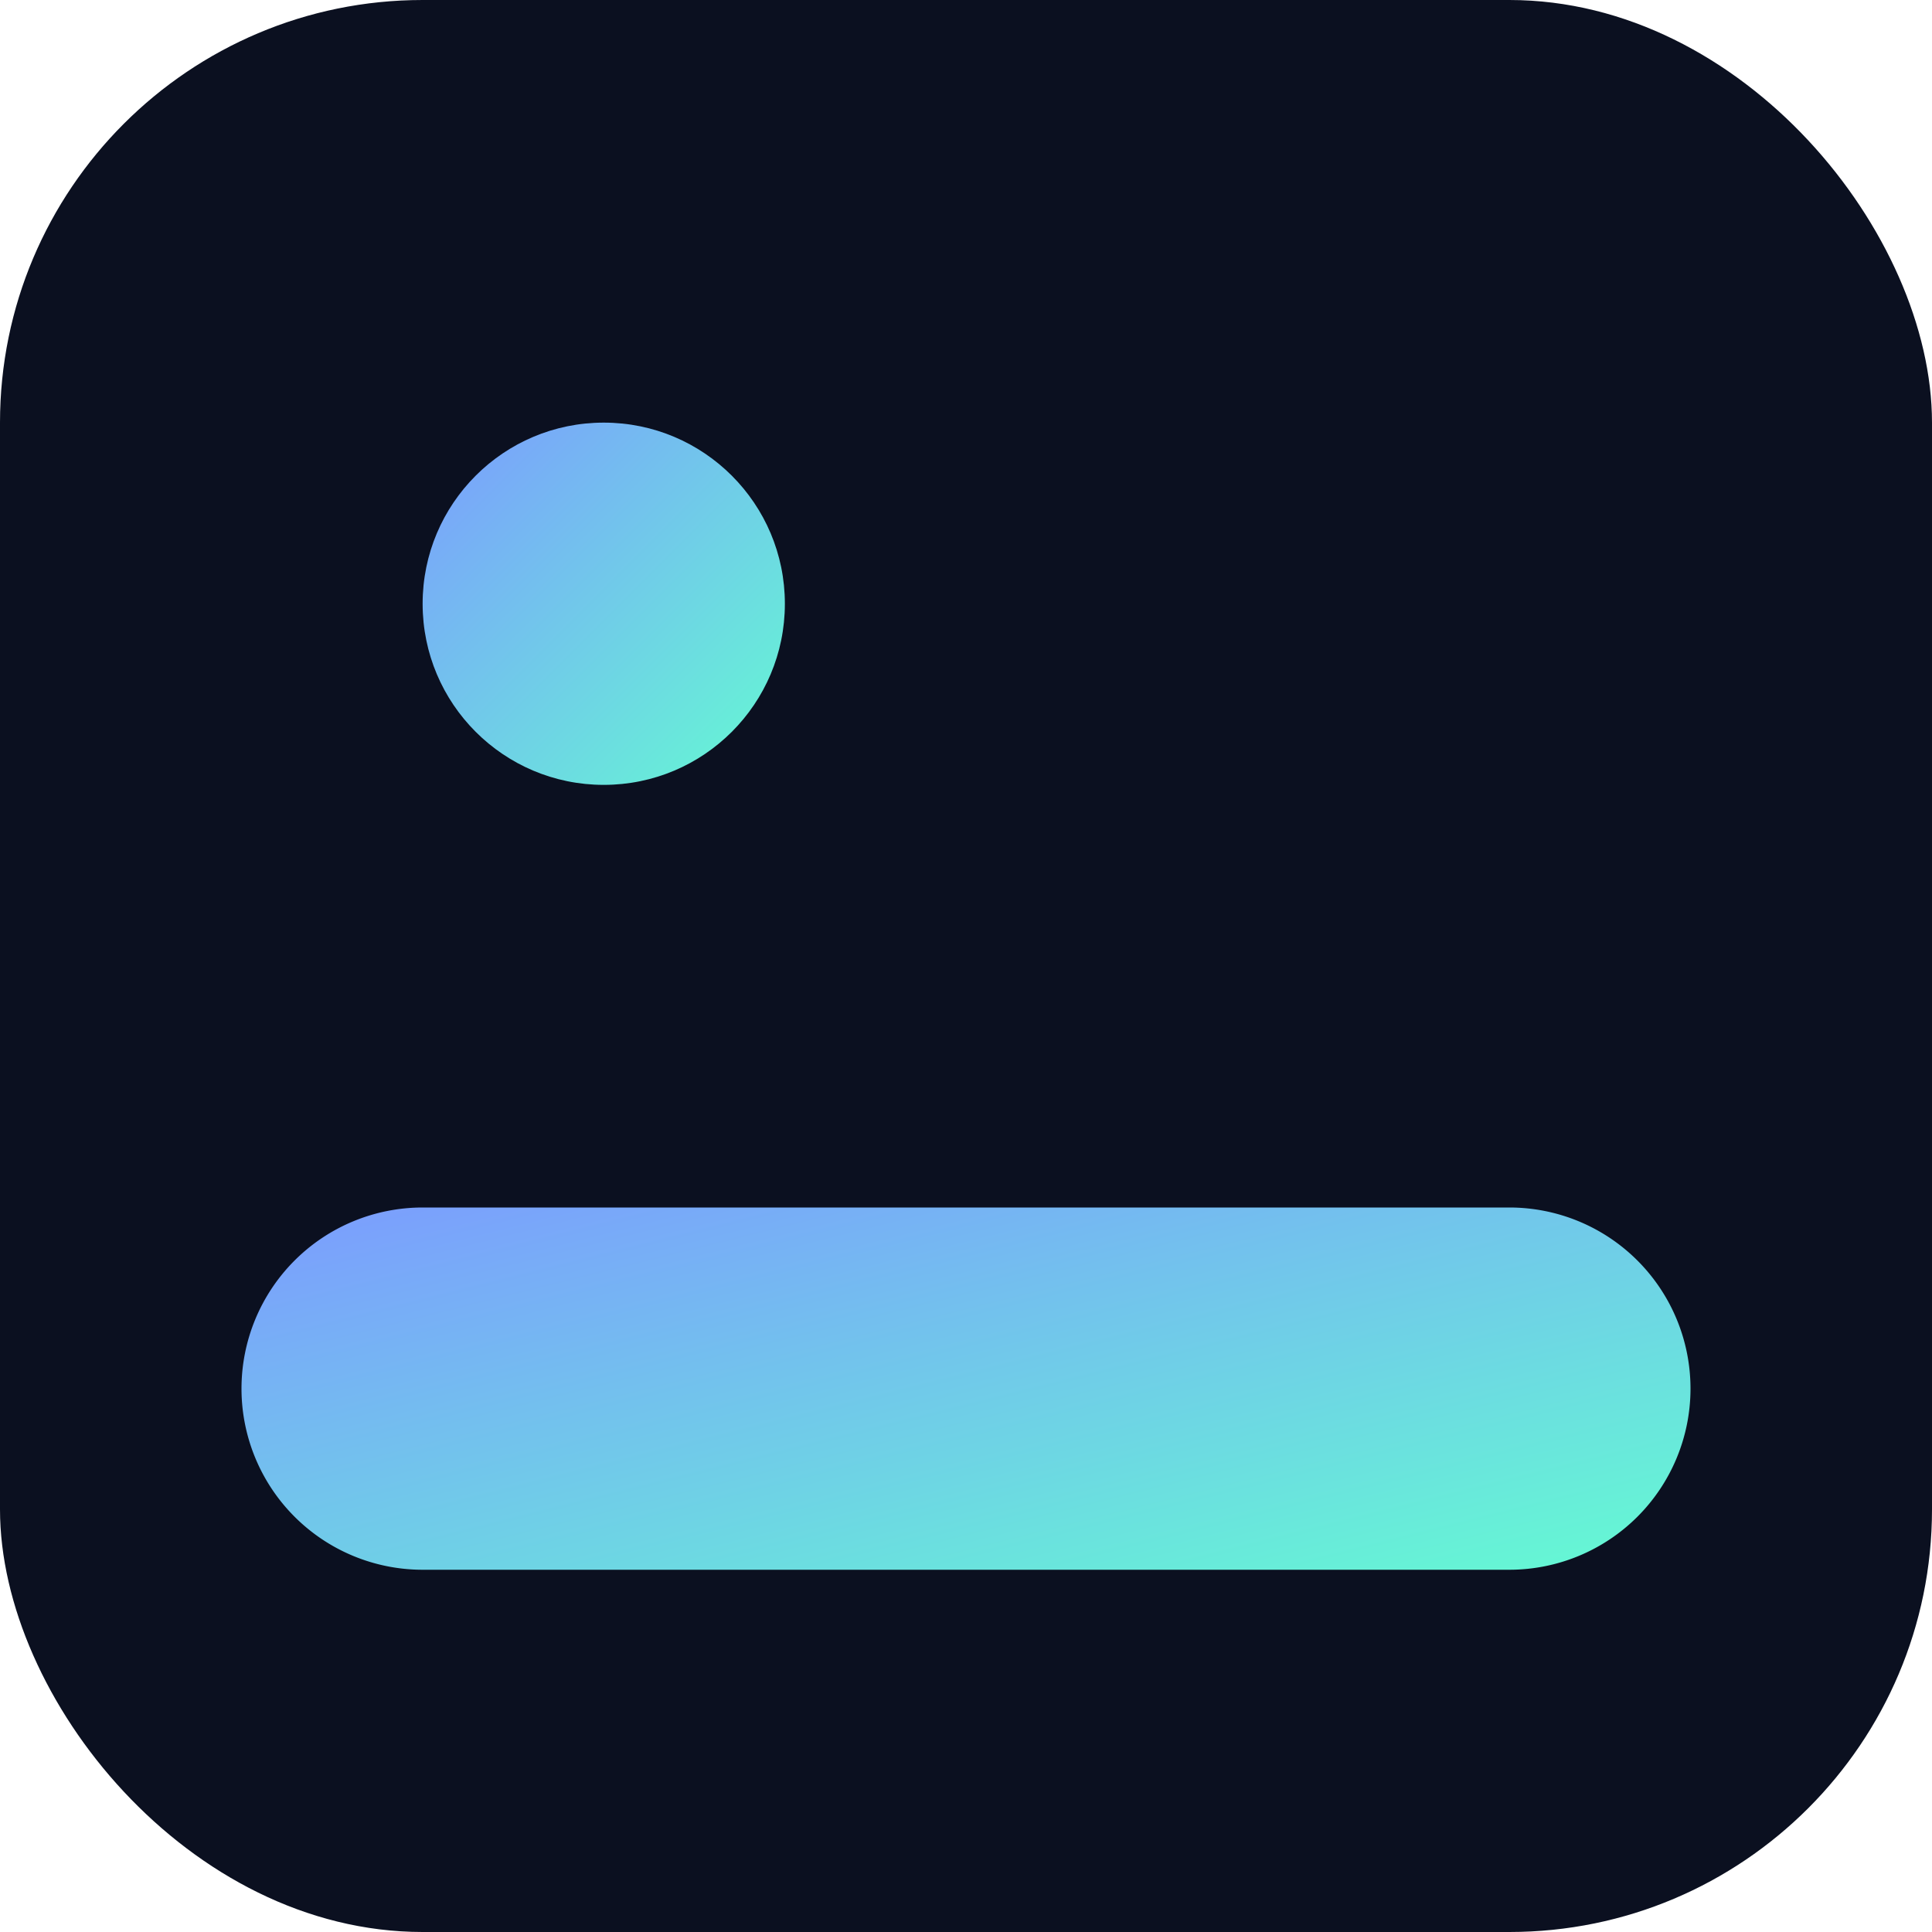
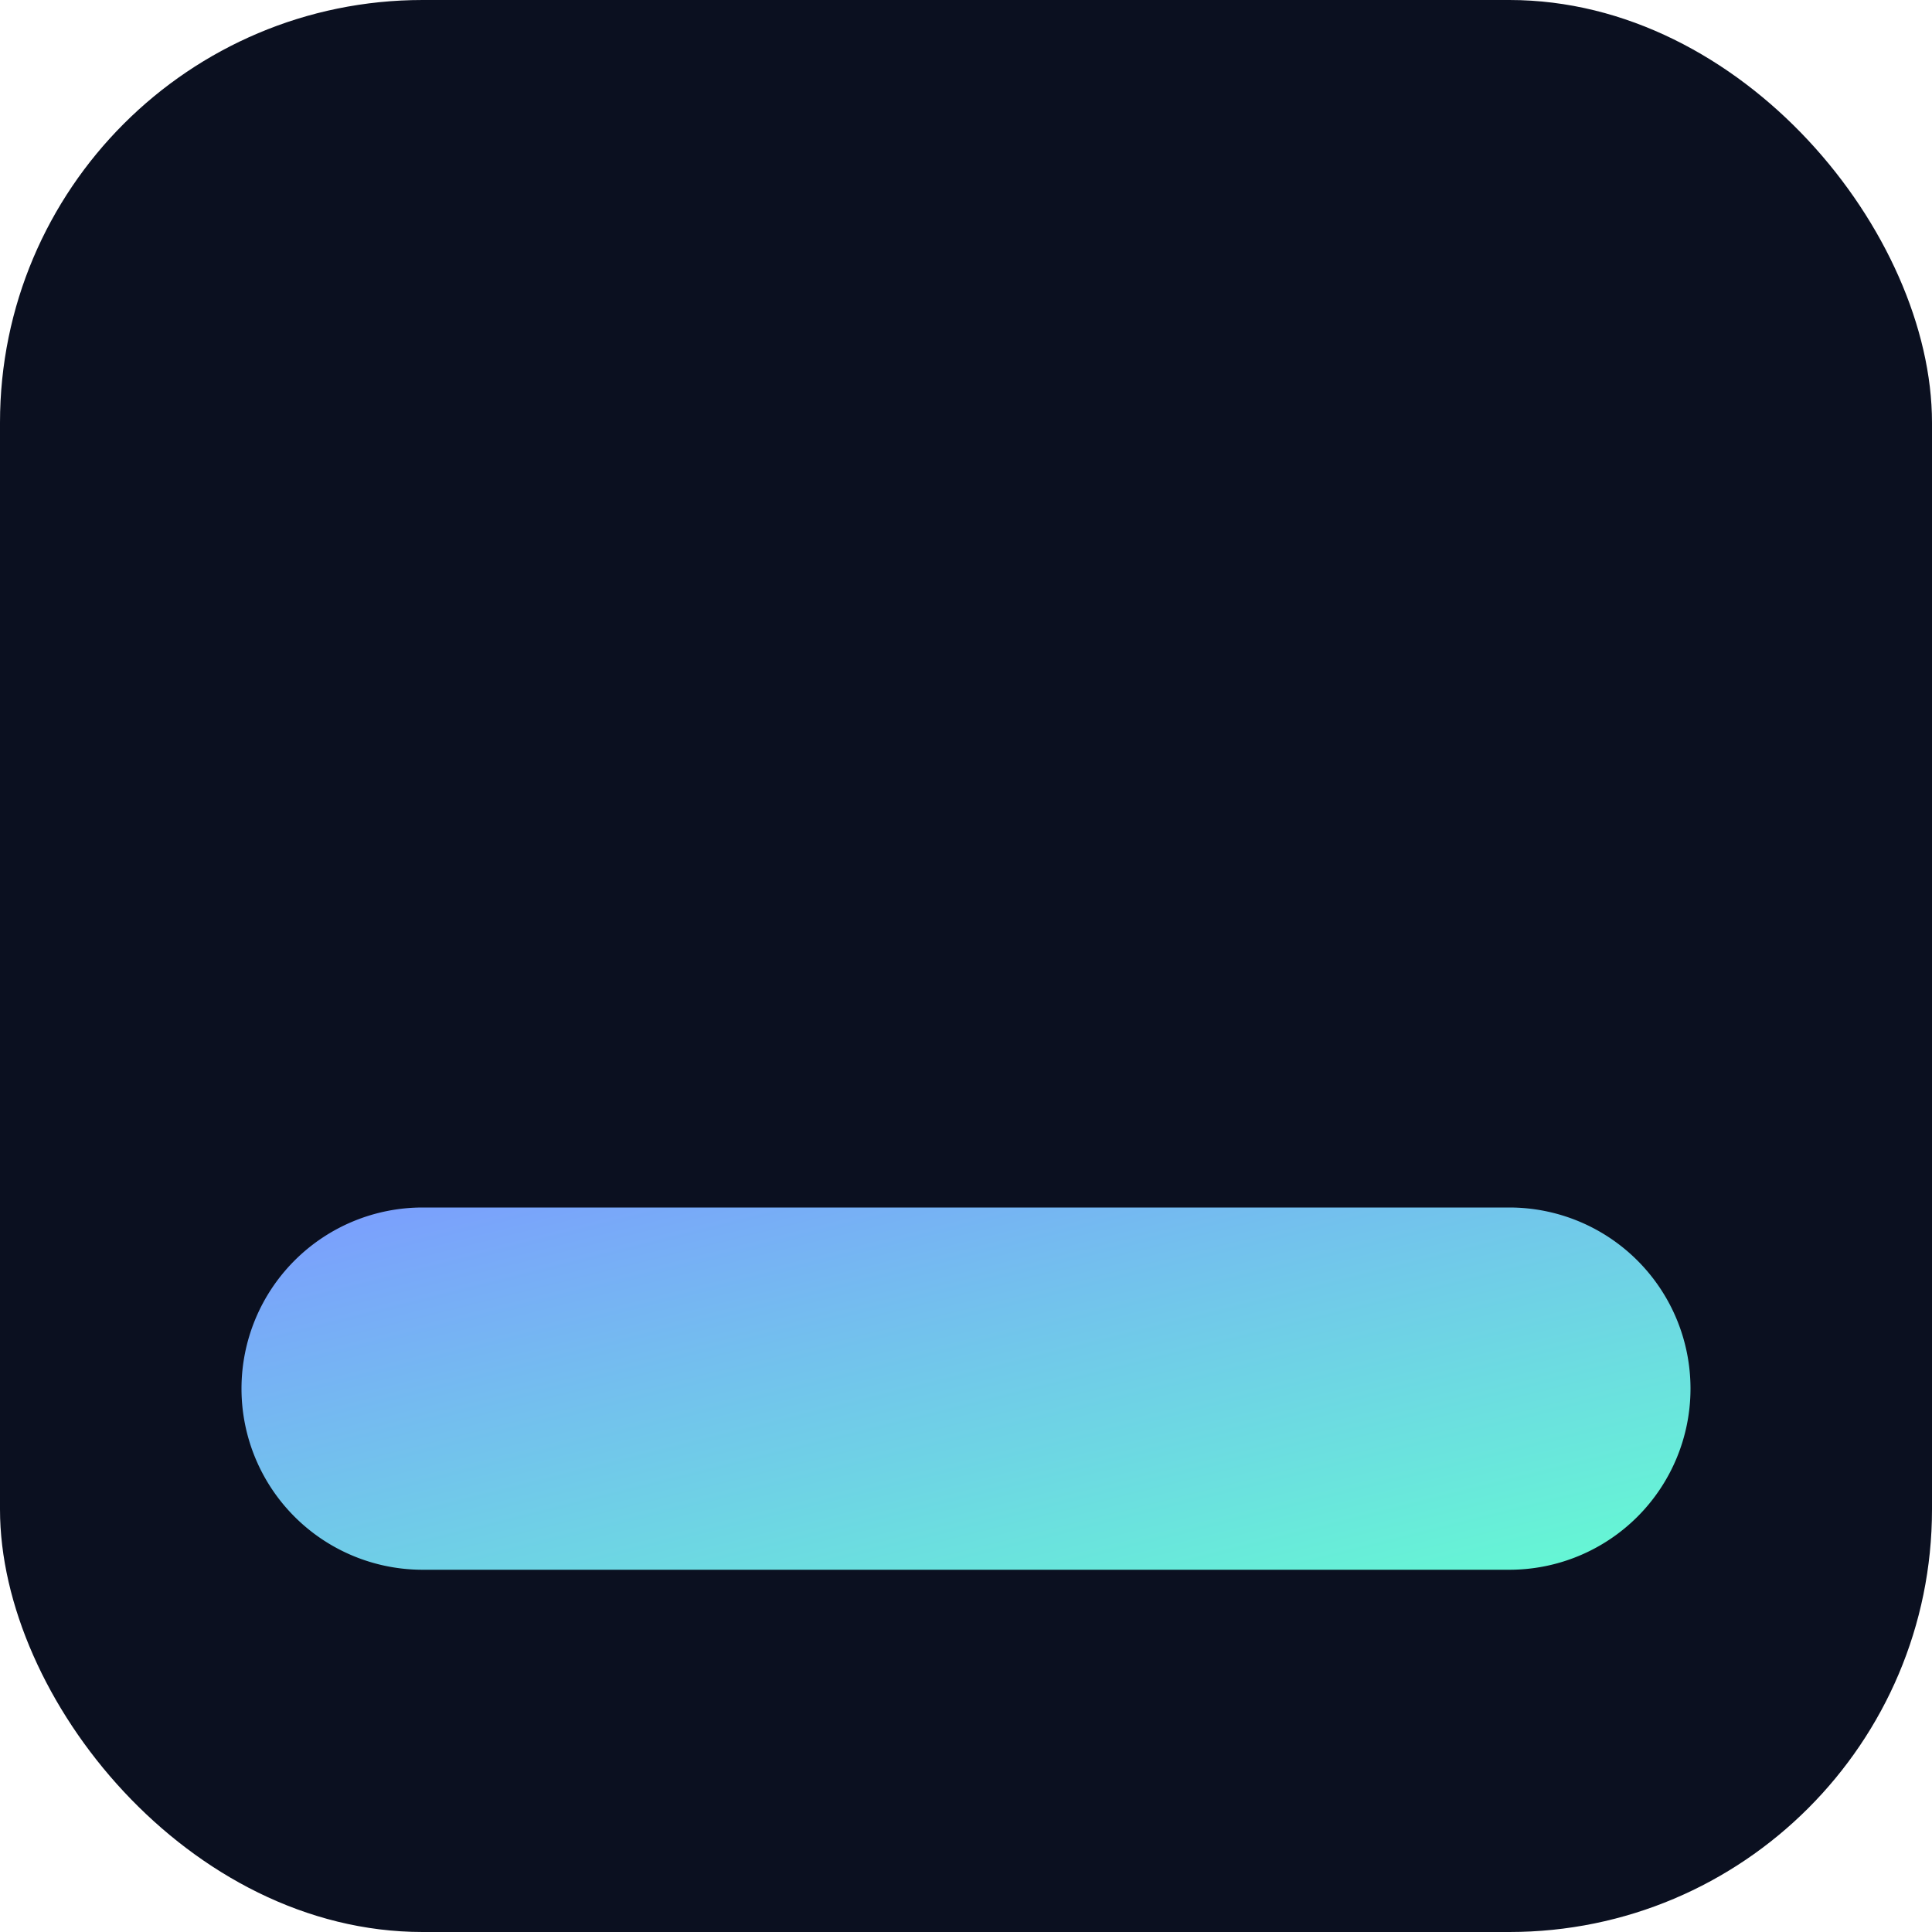
<svg xmlns="http://www.w3.org/2000/svg" viewBox="0 0 64 64">
  <defs>
    <linearGradient id="g" x1="0" y1="0" x2="1" y2="1">
      <stop offset="0" stop-color="#7c9bff" />
      <stop offset="1" stop-color="#64fbd2" />
    </linearGradient>
  </defs>
  <rect rx="14" ry="14" width="64" height="64" fill="#0b1020" />
-   <circle cx="20" cy="20" r="6" fill="url(#g)" />
  <path d="M14 40h36a6 6 0 0 1 0 12H14a6 6 0 0 1 0-12z" fill="url(#g)" />
</svg>